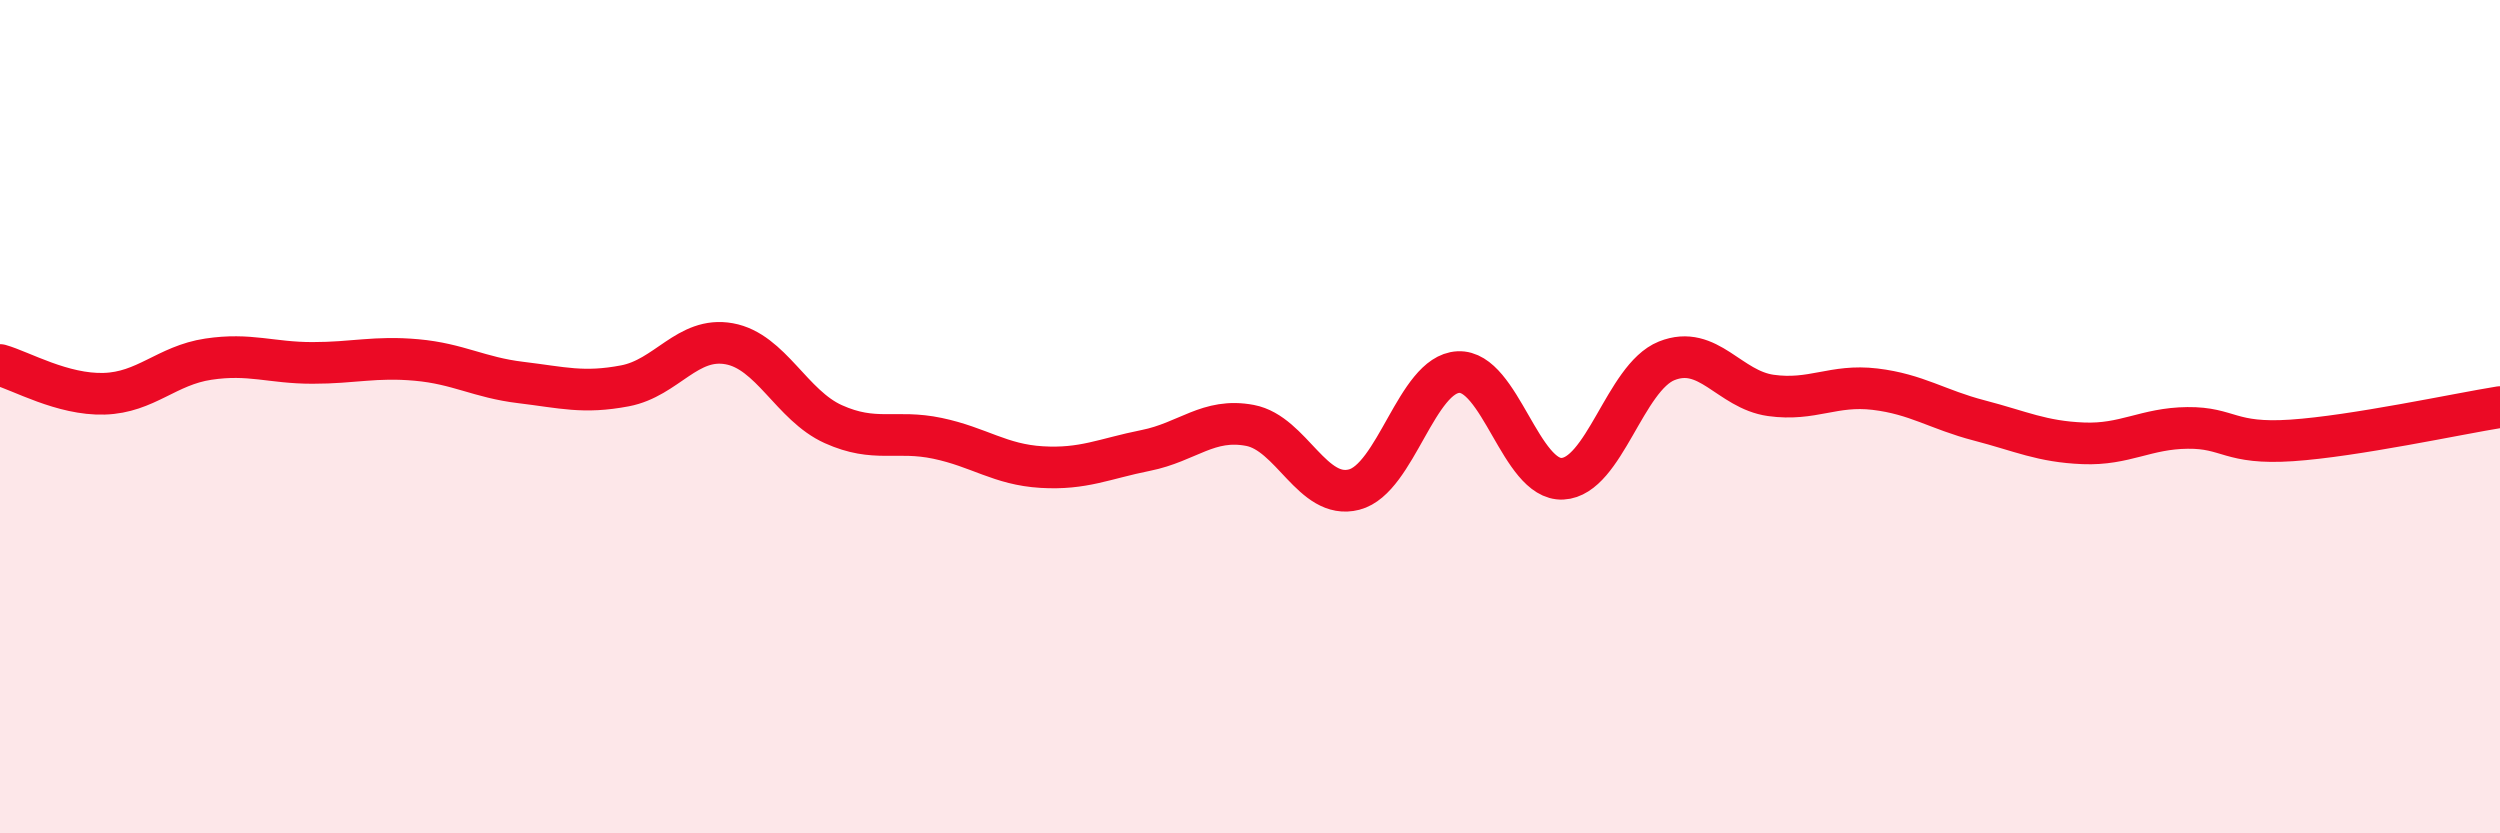
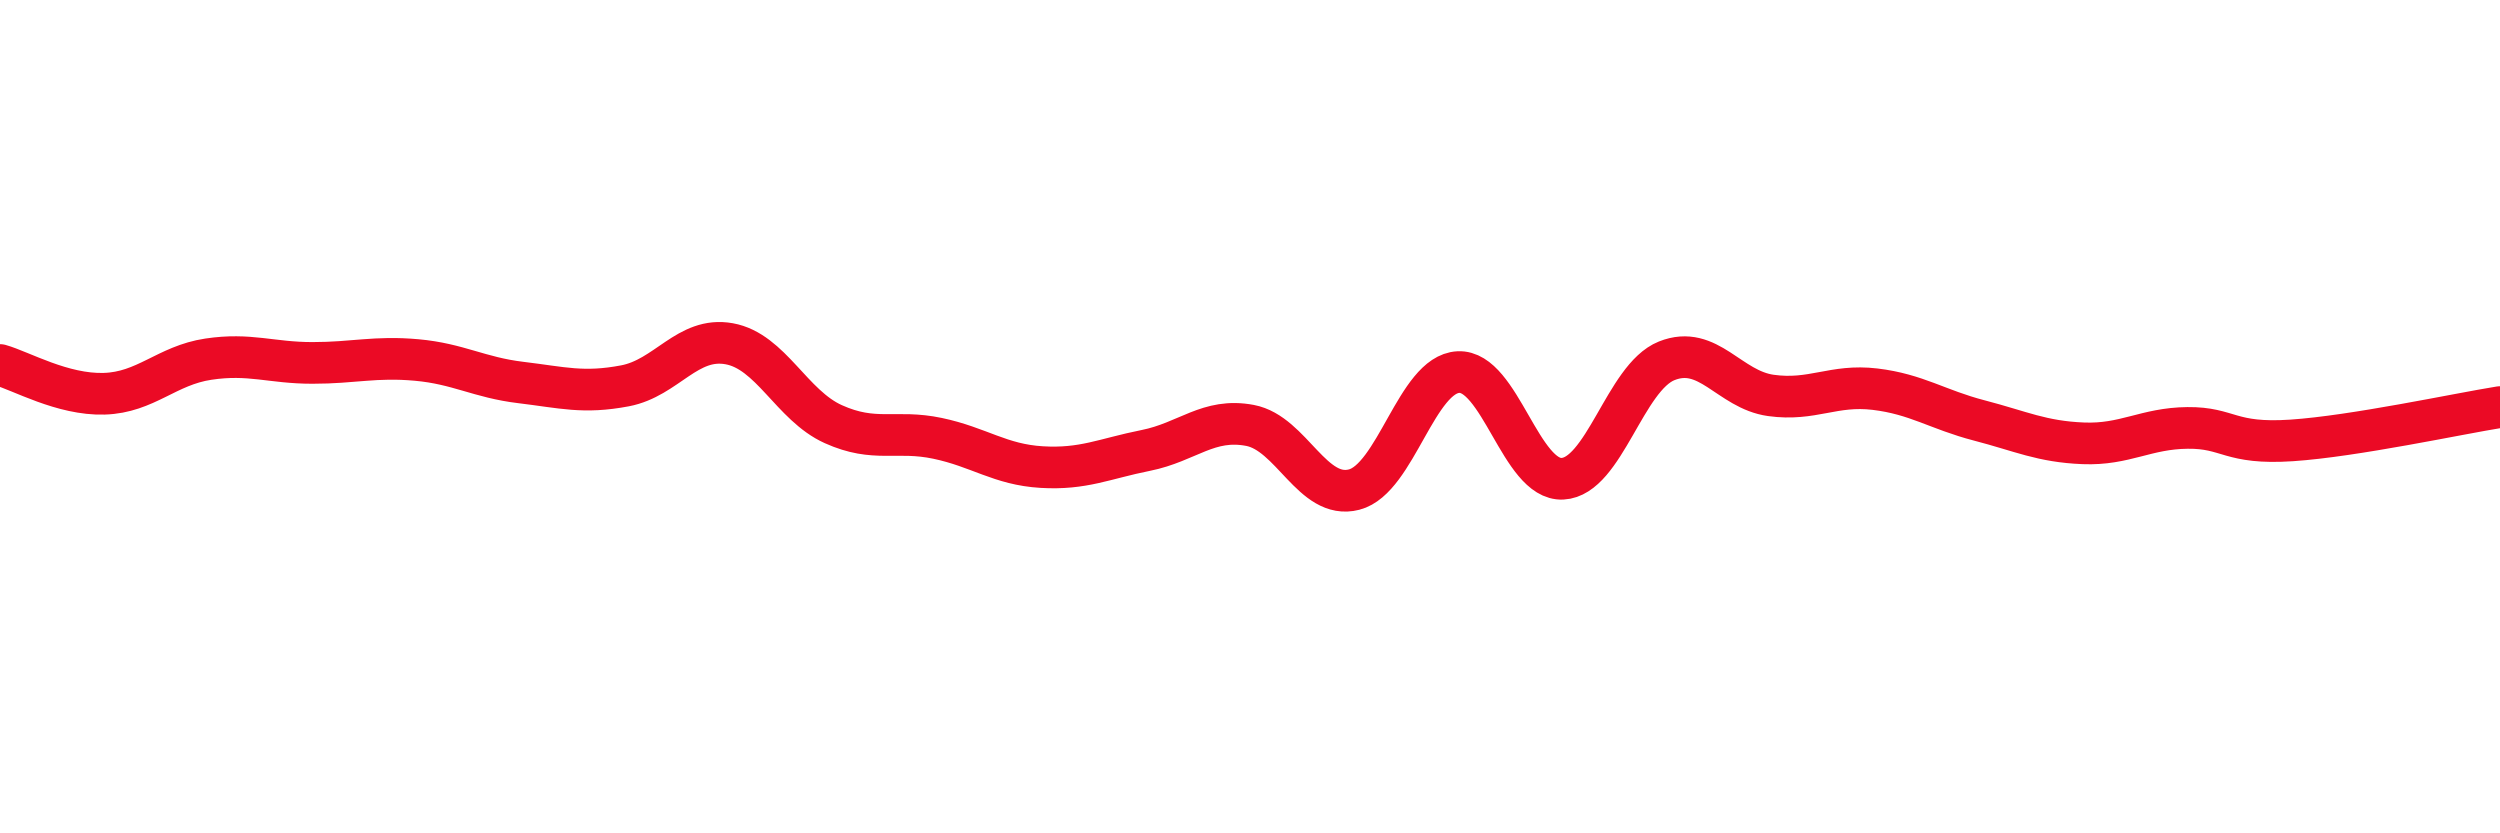
<svg xmlns="http://www.w3.org/2000/svg" width="60" height="20" viewBox="0 0 60 20">
-   <path d="M 0,8.76 C 0.5,8.9 1.5,9.48 2.5,9.45 C 3.5,9.42 4,8.77 5,8.62 C 6,8.47 6.5,8.71 7.5,8.71 C 8.5,8.71 9,8.55 10,8.64 C 11,8.73 11.5,9.06 12.5,9.18 C 13.5,9.3 14,9.45 15,9.26 C 16,9.07 16.5,8.07 17.5,8.25 C 18.5,8.43 19,9.73 20,10.18 C 21,10.63 21.5,10.31 22.5,10.52 C 23.5,10.73 24,11.15 25,11.21 C 26,11.27 26.5,11.01 27.5,10.81 C 28.5,10.61 29,10.02 30,10.21 C 31,10.4 31.5,12.01 32.5,11.75 C 33.5,11.49 34,8.98 35,8.93 C 36,8.88 36.5,11.54 37.5,11.49 C 38.5,11.44 39,9.06 40,8.66 C 41,8.26 41.5,9.35 42.5,9.49 C 43.5,9.63 44,9.22 45,9.34 C 46,9.46 46.5,9.83 47.5,10.09 C 48.5,10.35 49,10.6 50,10.64 C 51,10.68 51.5,10.28 52.5,10.27 C 53.5,10.26 53.5,10.67 55,10.57 C 56.5,10.47 59,9.93 60,9.77L60 20L0 20Z" fill="#EB0A25" opacity="0.1" stroke-linecap="round" stroke-linejoin="round" />
  <path d="M 0,8.76 C 0.5,8.9 1.5,9.48 2.5,9.45 C 3.5,9.42 4,8.77 5,8.62 C 6,8.47 6.5,8.71 7.5,8.71 C 8.5,8.71 9,8.55 10,8.64 C 11,8.73 11.5,9.06 12.5,9.18 C 13.5,9.3 14,9.45 15,9.26 C 16,9.07 16.5,8.07 17.5,8.25 C 18.5,8.43 19,9.73 20,10.18 C 21,10.63 21.5,10.31 22.5,10.52 C 23.5,10.73 24,11.15 25,11.21 C 26,11.27 26.5,11.01 27.5,10.81 C 28.5,10.61 29,10.02 30,10.21 C 31,10.4 31.5,12.01 32.5,11.75 C 33.5,11.49 34,8.98 35,8.93 C 36,8.88 36.5,11.54 37.5,11.49 C 38.5,11.44 39,9.06 40,8.66 C 41,8.26 41.5,9.35 42.5,9.49 C 43.5,9.63 44,9.22 45,9.34 C 46,9.46 46.5,9.83 47.5,10.09 C 48.5,10.35 49,10.6 50,10.64 C 51,10.68 51.5,10.28 52.5,10.27 C 53.5,10.26 53.5,10.67 55,10.57 C 56.5,10.47 59,9.93 60,9.77" stroke="#EB0A25" stroke-width="1" fill="none" stroke-linecap="round" stroke-linejoin="round" />
</svg>